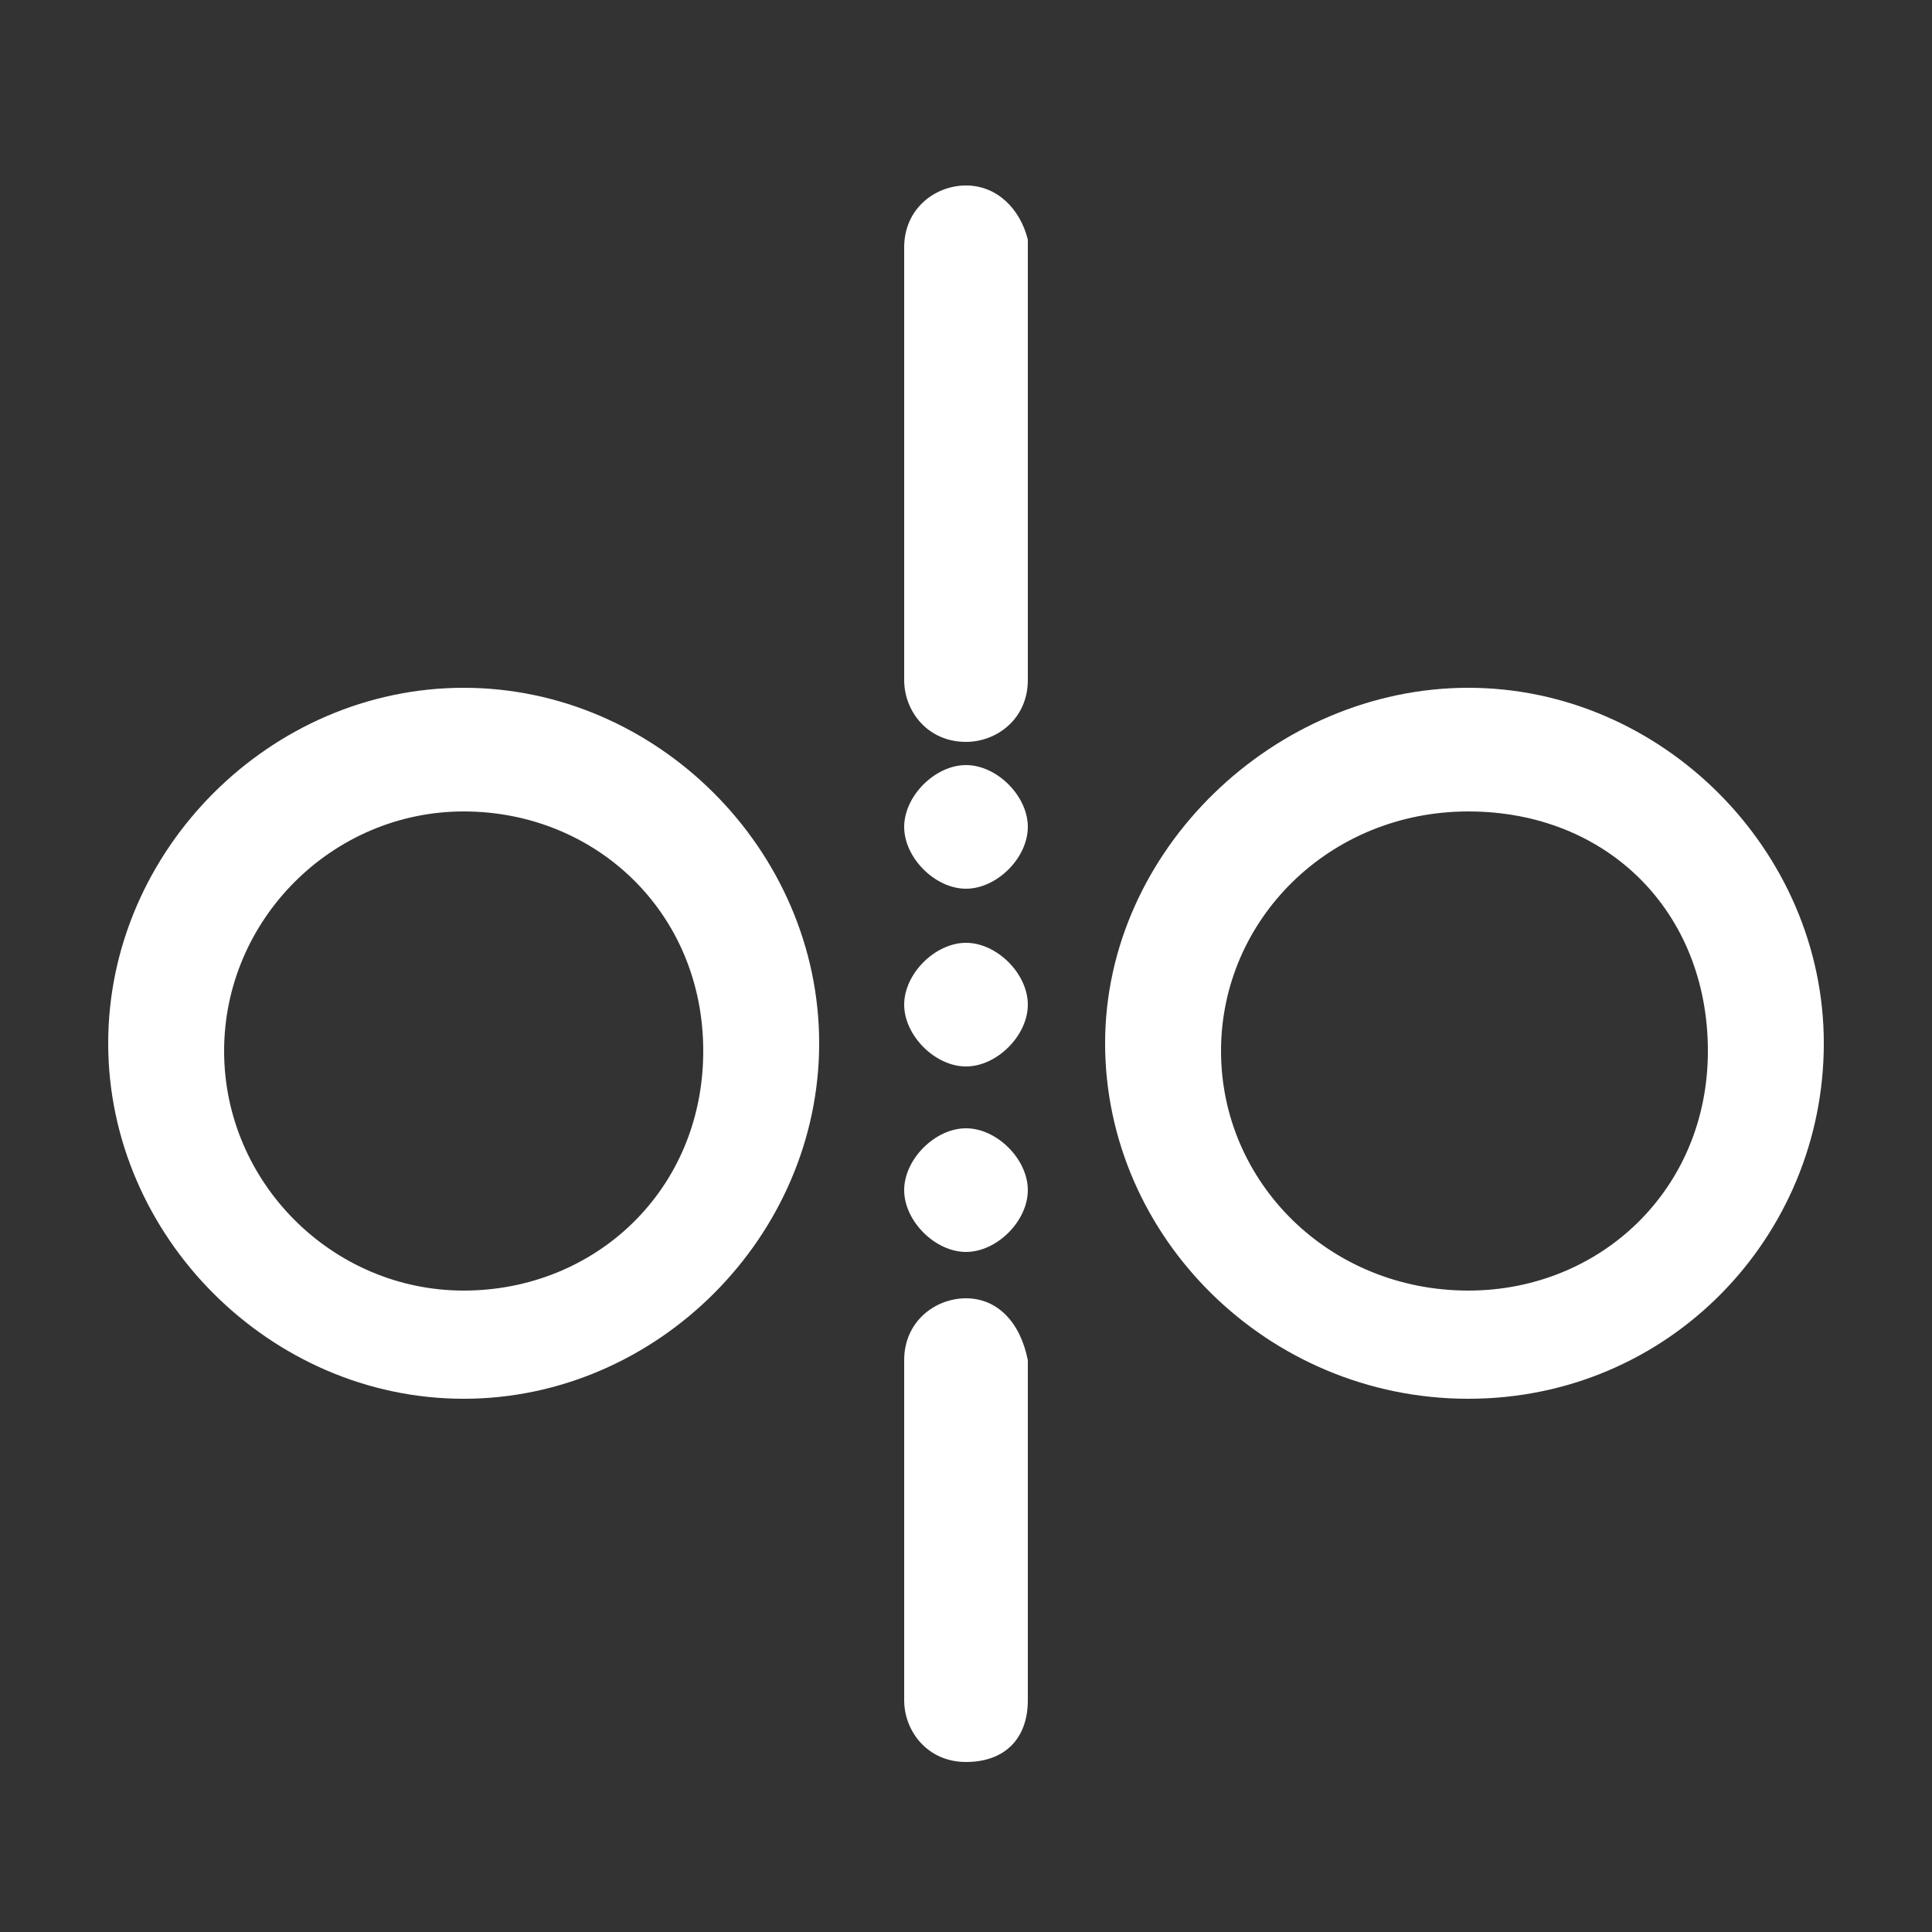
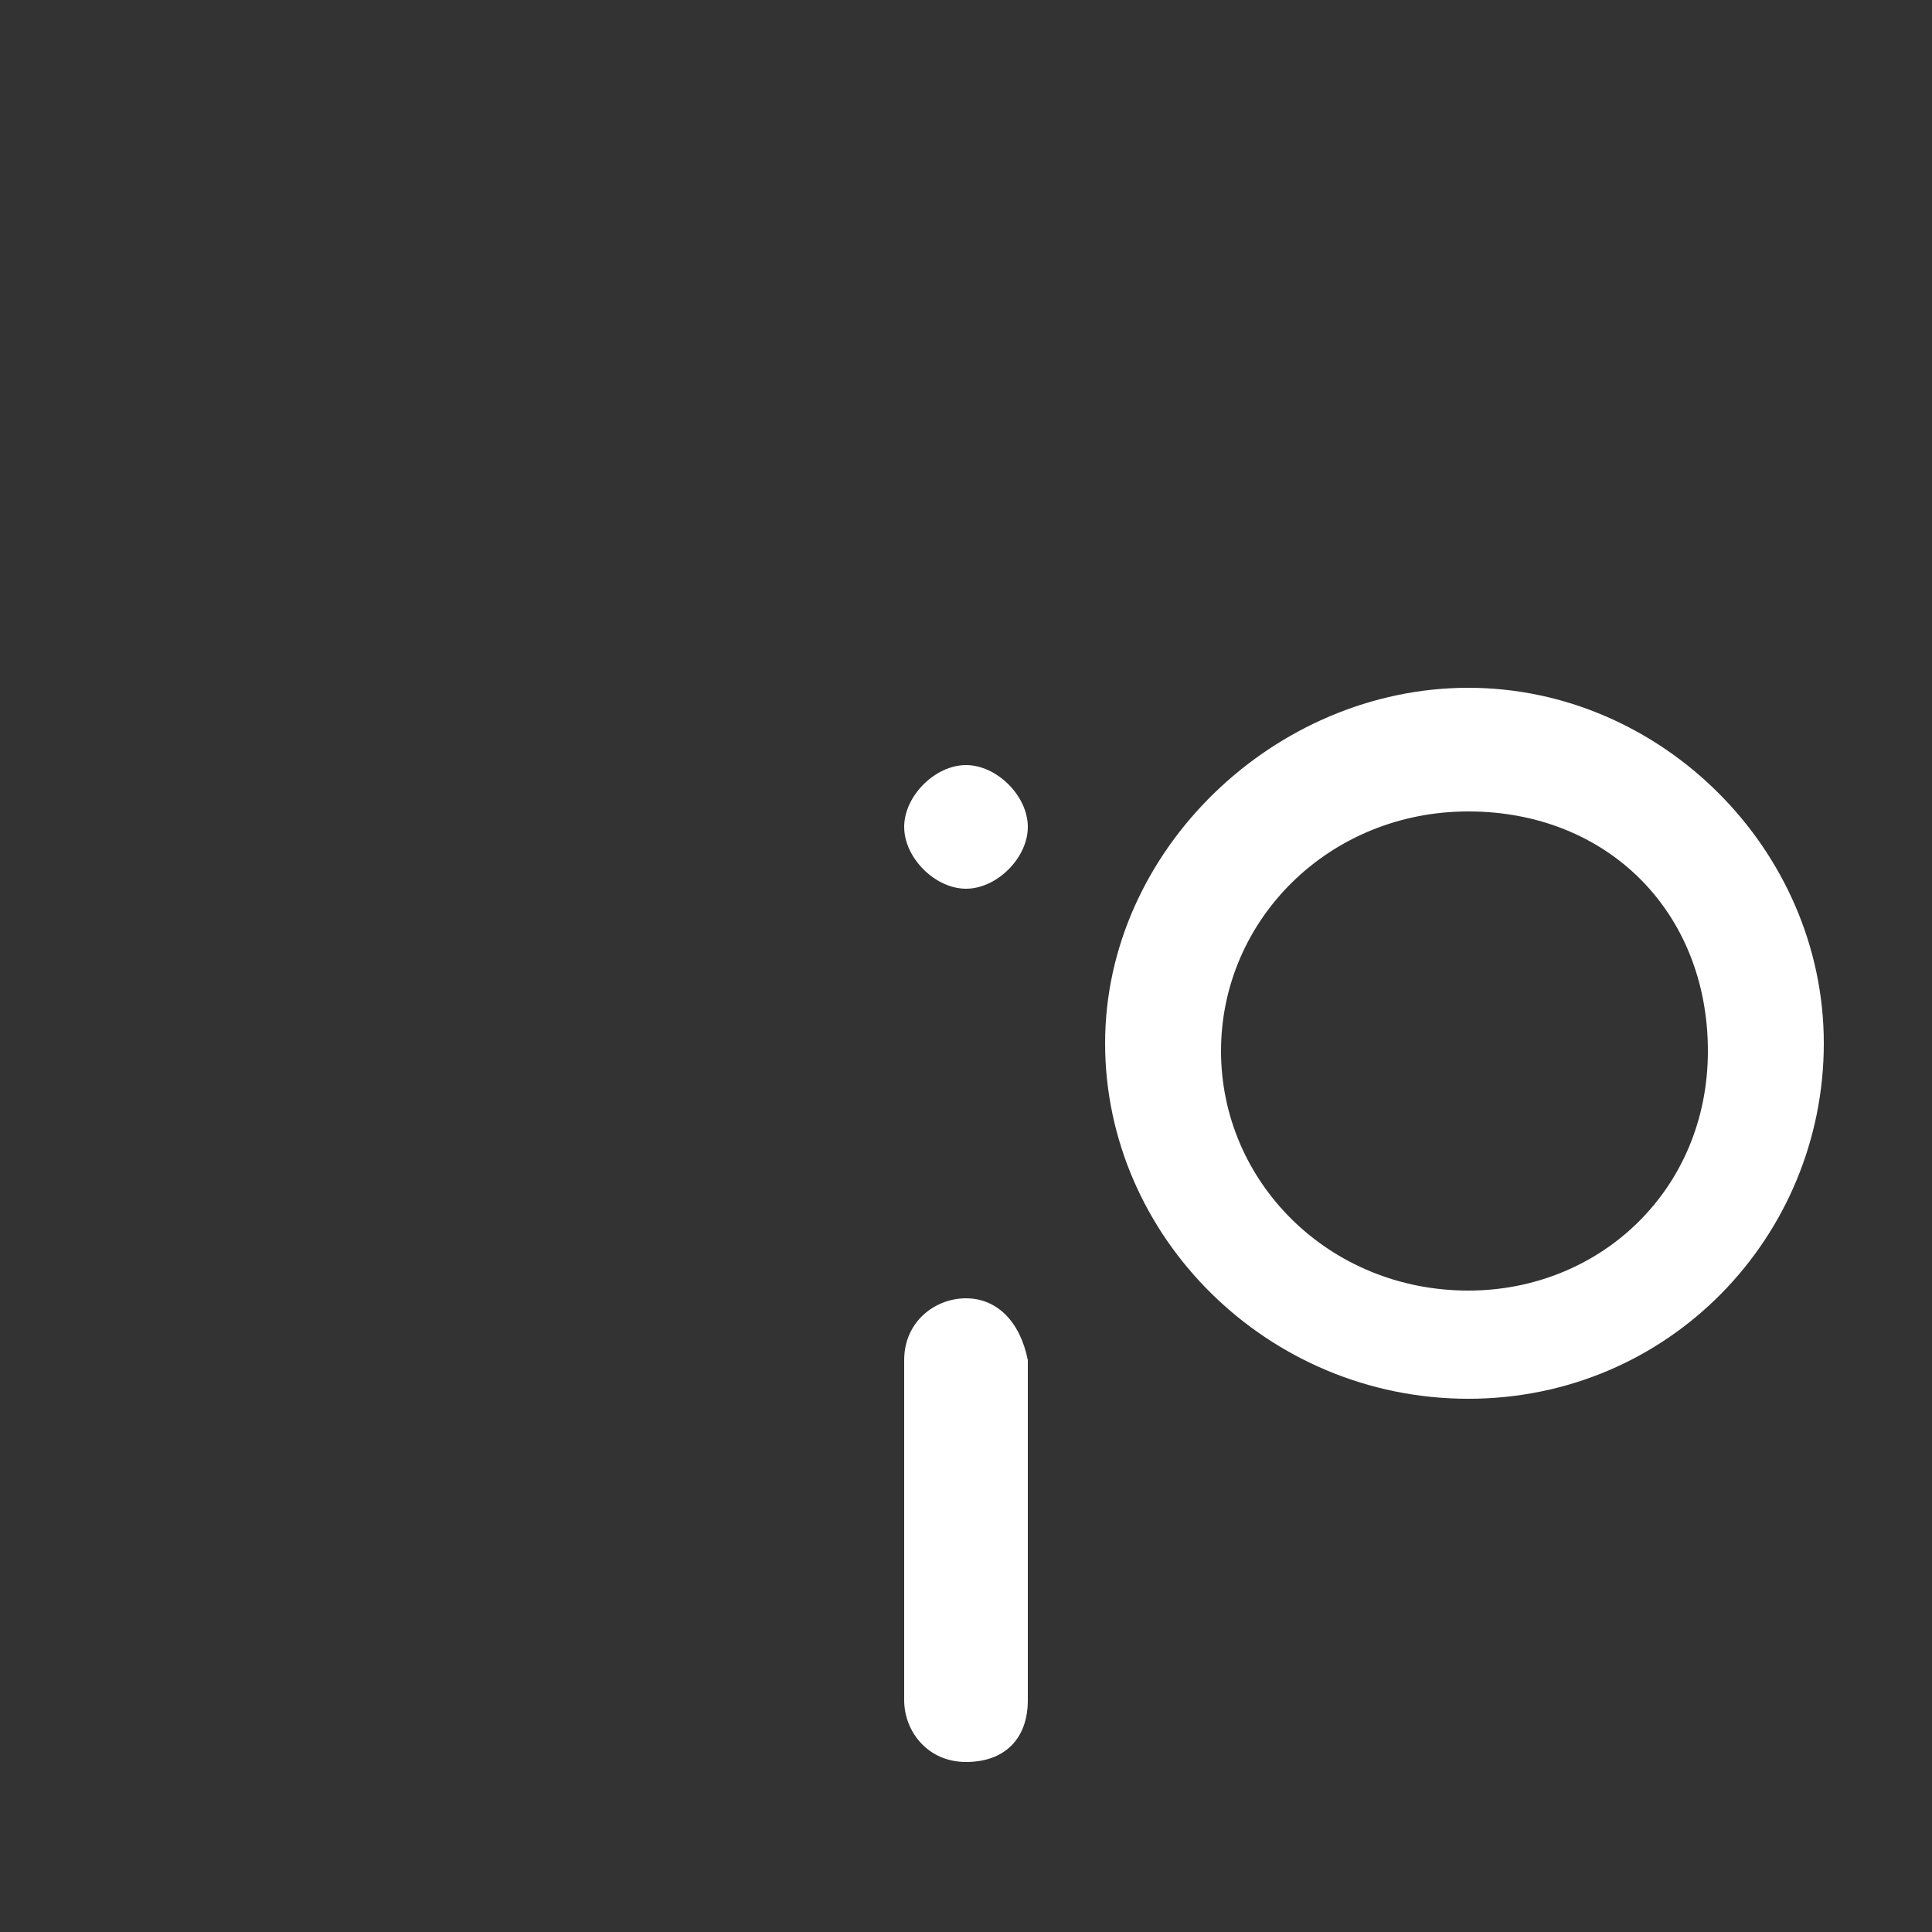
<svg xmlns="http://www.w3.org/2000/svg" version="1.1" id="Layer_1" x="0px" y="0px" viewBox="0 0 25 25" style="enable-background:new 0 0 25 25;" xml:space="preserve">
  <rect x="0" y="0" width="25" height="25" fill="#333333" stroke="none" />
  <style type="text/css">
	.st0{fill:#FFFFFF;}
</style>
-   <path class="st0" d="M6,8.9c-2.5,0-4.6,2.1-4.6,4.6s2.1,4.6,4.6,4.6s4.6-2.1,4.6-4.6S8.5,8.9,6,8.9z M9.1,13.6  c0,1.8-1.4,3.1-3.1,3.1s-3.1-1.4-3.1-3.1s1.4-3.1,3.1-3.1S9.1,11.8,9.1,13.6z" />
  <path class="st0" d="M19,8.9c-2.5,0-4.7,2.1-4.7,4.6s2.1,4.6,4.7,4.6s4.6-2.1,4.6-4.6S21.5,8.9,19,8.9z M22.1,13.6  c0,1.8-1.4,3.1-3.1,3.1c-1.8,0-3.2-1.4-3.2-3.1s1.4-3.1,3.2-3.1C20.8,10.5,22.1,11.8,22.1,13.6z" />
-   <path class="st0" d="M12.5,2.4c-0.4,0-0.8,0.3-0.8,0.8v5.6c0,0.4,0.3,0.8,0.8,0.8c0.4,0,0.8-0.3,0.8-0.8V3.1  C13.2,2.7,12.9,2.4,12.5,2.4z" />
  <path class="st0" d="M12.5,16.8c-0.4,0-0.8,0.3-0.8,0.8v4.4c0,0.4,0.3,0.8,0.8,0.8s0.8-0.3,0.8-0.8v-4.4  C13.2,17.1,12.9,16.8,12.5,16.8z" />
  <path class="st0" d="M12.5,9.9c-0.4,0-0.8,0.4-0.8,0.8s0.4,0.8,0.8,0.8c0.4,0,0.8-0.4,0.8-0.8S12.9,9.9,12.5,9.9z" />
-   <path class="st0" d="M12.5,12.2c-0.4,0-0.8,0.4-0.8,0.8s0.4,0.8,0.8,0.8s0.8-0.4,0.8-0.8S12.9,12.2,12.5,12.2z" />
-   <path class="st0" d="M12.5,14.6c-0.4,0-0.8,0.4-0.8,0.8s0.4,0.8,0.8,0.8c0.4,0,0.8-0.4,0.8-0.8S12.9,14.6,12.5,14.6z" />
</svg>